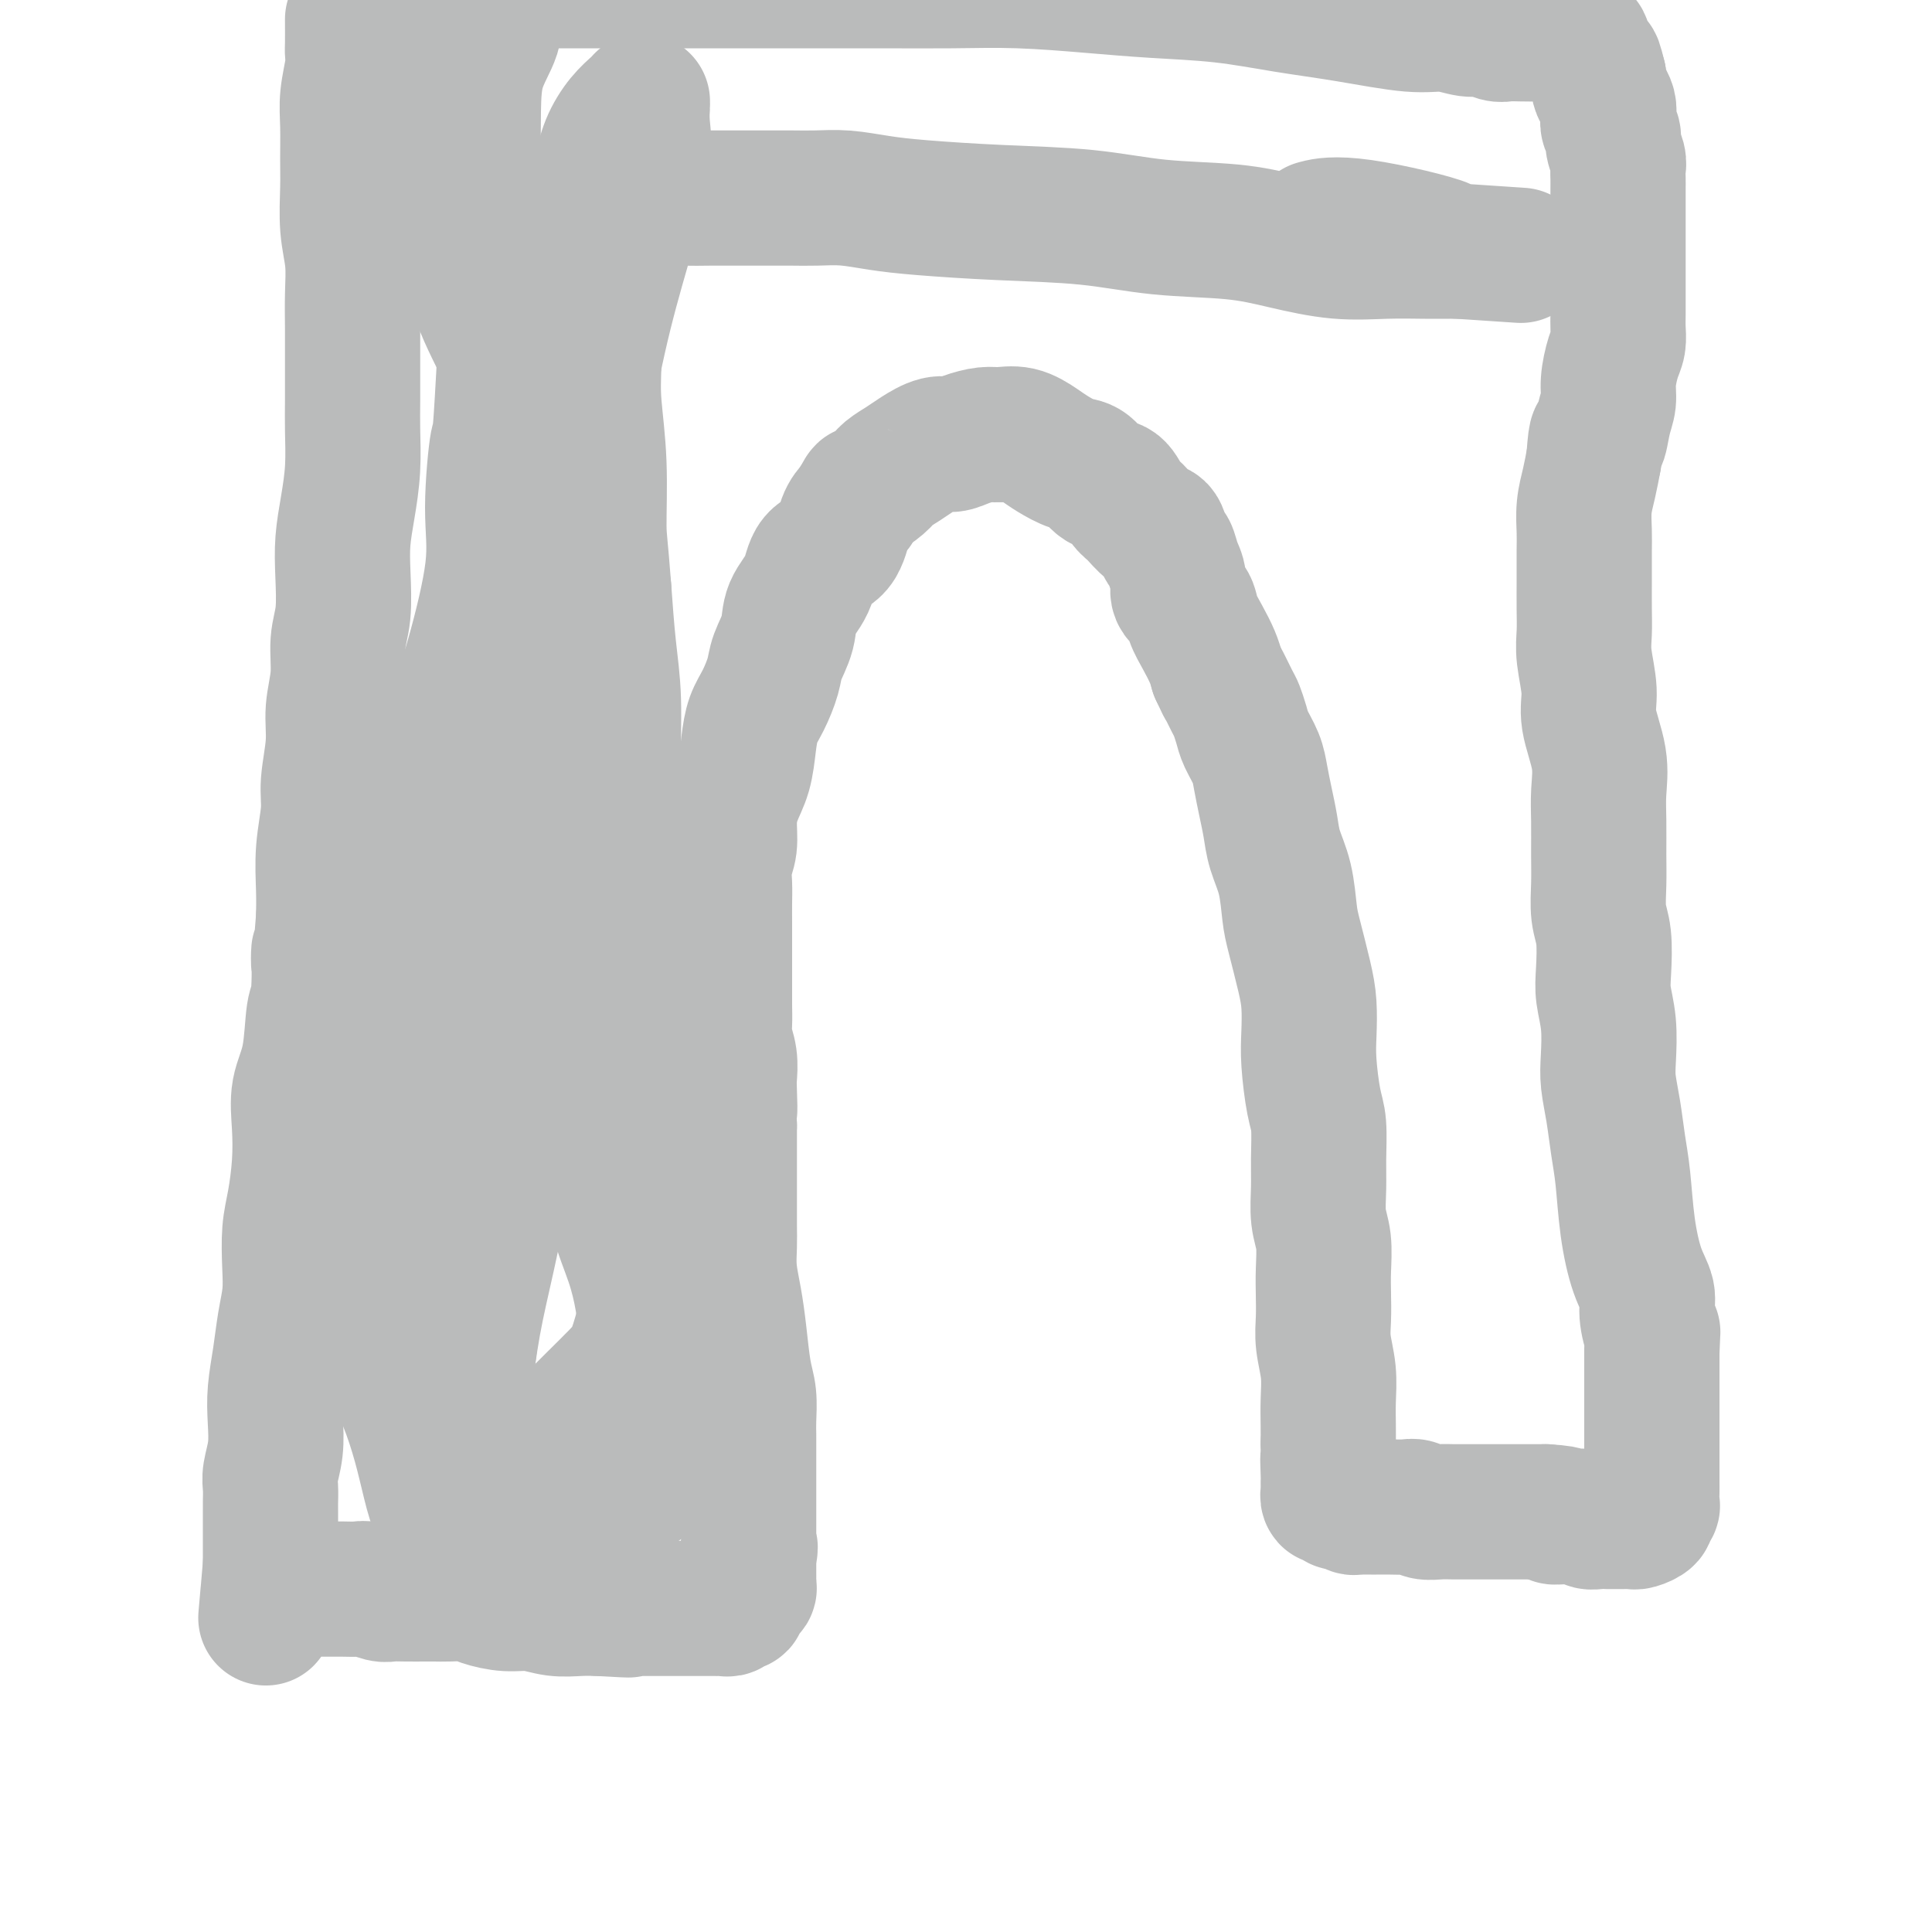
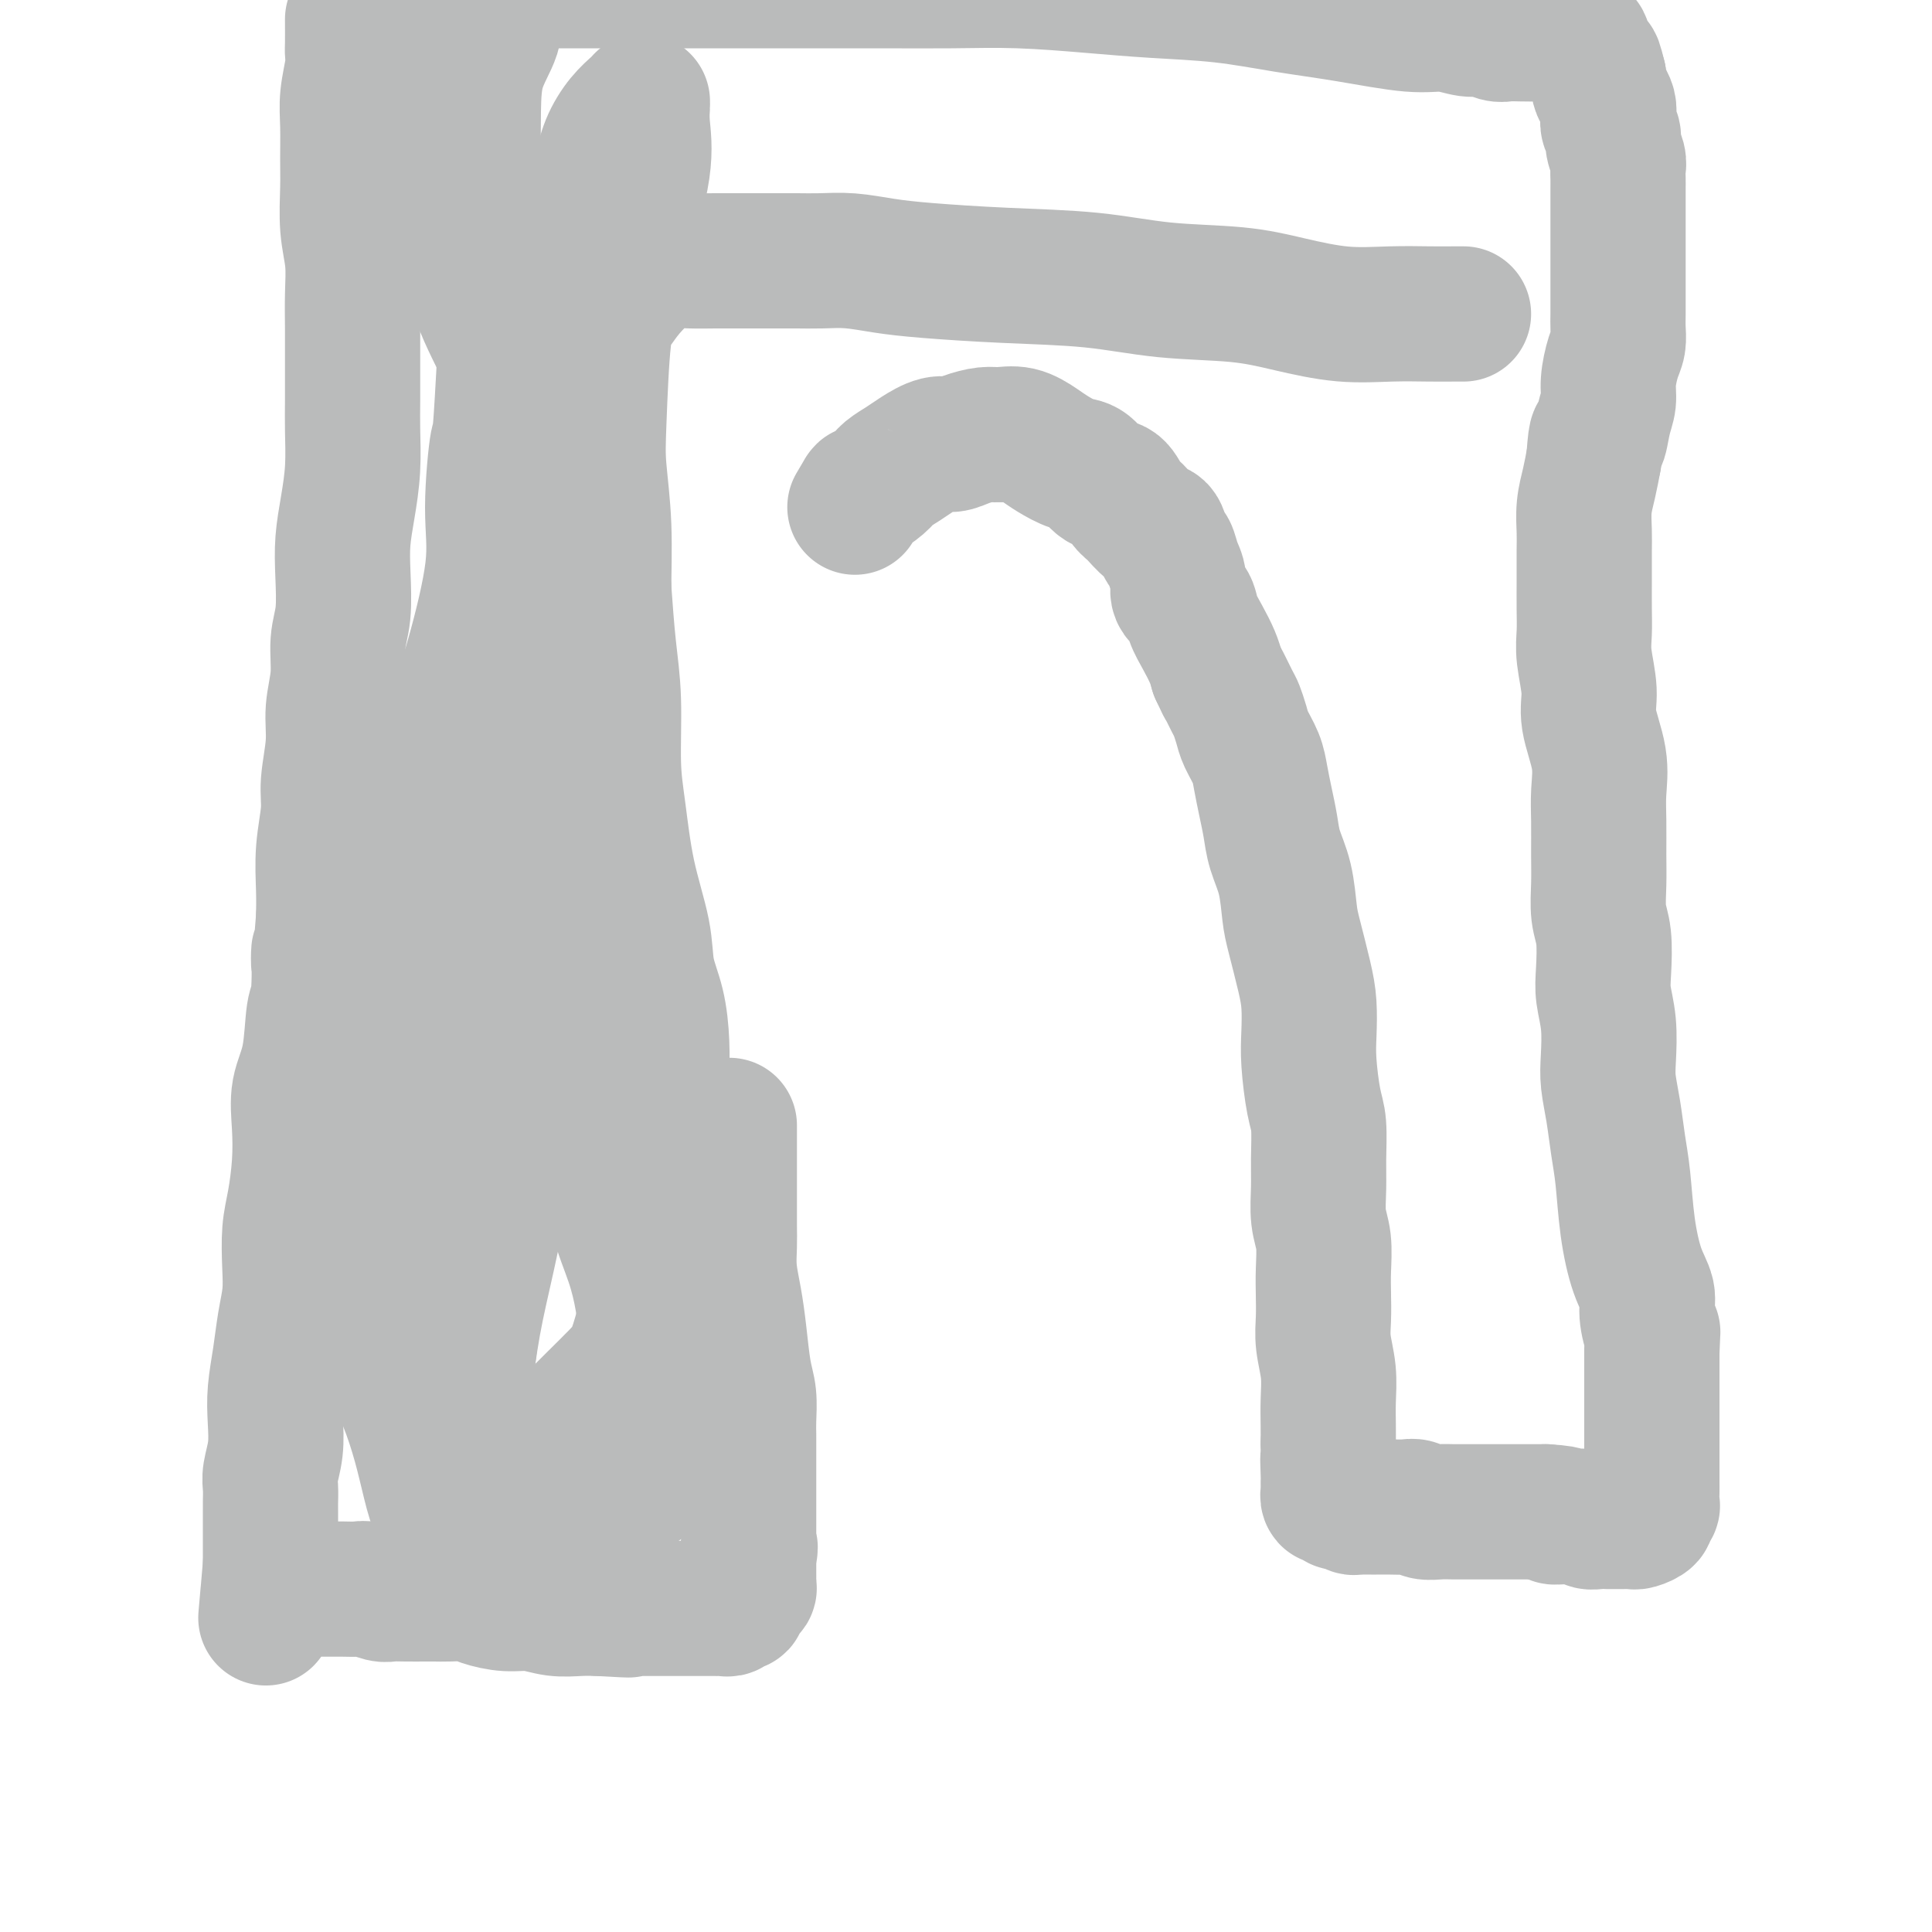
<svg xmlns="http://www.w3.org/2000/svg" viewBox="0 0 400 400" version="1.1">
  <g fill="none" stroke="#BABBBB" stroke-width="6" stroke-linecap="round" stroke-linejoin="round">
-     <path d="M74,10c-1.268,0.939 -2.536,1.877 -3,3c-0.464,1.123 -0.124,2.429 0,3c0.124,0.571 0.033,0.406 0,1c-0.033,0.594 -0.009,1.946 0,3c0.009,1.054 0.002,1.808 0,3c-0.002,1.192 -0.001,2.821 0,4c0.001,1.179 0.000,1.907 0,3c-0.000,1.093 -0.000,2.550 0,4c0.000,1.450 0.000,2.894 0,4c-0.000,1.106 -0.000,1.874 0,3c0.000,1.126 0.000,2.611 0,4c-0.000,1.389 -0.000,2.683 0,4c0.000,1.317 0.000,2.659 0,4c-0.000,1.341 -0.000,2.683 0,4c0.000,1.317 0.000,2.611 0,4c-0.000,1.389 -0.000,2.874 0,4c0.000,1.126 0.000,1.894 0,3c-0.000,1.106 -0.000,2.551 0,4c0.000,1.449 0.000,2.904 0,4c-0.000,1.096 -0.000,1.835 0,3c0.000,1.165 0.000,2.756 0,4c-0.000,1.244 -0.000,2.143 0,3c0.000,0.857 0.000,1.674 0,3c-0.000,1.326 -0.000,3.163 0,5" />
    <path d="M71,94c0.004,13.307 0.015,6.075 0,4c-0.015,-2.075 -0.056,1.008 0,3c0.056,1.992 0.207,2.893 0,4c-0.207,1.107 -0.774,2.421 -1,4c-0.226,1.579 -0.112,3.423 0,5c0.112,1.577 0.222,2.886 0,4c-0.222,1.114 -0.778,2.035 -1,3c-0.222,0.965 -0.112,1.976 0,3c0.112,1.024 0.226,2.060 0,3c-0.226,0.940 -0.793,1.785 -1,3c-0.207,1.215 -0.056,2.802 0,4c0.056,1.198 0.016,2.008 0,3c-0.016,0.992 -0.008,2.166 0,3c0.008,0.834 0.016,1.327 0,2c-0.016,0.673 -0.057,1.526 0,2c0.057,0.474 0.211,0.569 0,1c-0.211,0.431 -0.789,1.200 -1,2c-0.211,0.800 -0.057,1.632 0,2c0.057,0.368 0.015,0.271 0,1c-0.015,0.729 -0.004,2.283 0,3c0.004,0.717 0.001,0.597 0,1c-0.001,0.403 -0.001,1.331 0,2c0.001,0.669 0.001,1.081 0,2c-0.001,0.919 -0.004,2.345 0,3c0.004,0.655 0.015,0.537 0,1c-0.015,0.463 -0.056,1.505 0,2c0.056,0.495 0.207,0.441 0,1c-0.207,0.559 -0.774,1.731 -1,2c-0.226,0.269 -0.113,-0.366 0,-1" />
-     <path d="M66,166c-0.833,12.000 -0.417,6.000 0,0" />
  </g>
  <g fill="none" stroke="#BABBBB" stroke-width="28" stroke-linecap="round" stroke-linejoin="round">
    <path d="M73,4c0.008,1.939 0.016,3.877 0,5c-0.016,1.123 -0.057,1.429 0,2c0.057,0.571 0.212,1.405 0,3c-0.212,1.595 -0.790,3.951 -1,6c-0.210,2.049 -0.053,3.792 0,6c0.053,2.208 -0.000,4.882 0,7c0.000,2.118 0.053,3.681 0,6c-0.053,2.319 -0.210,5.393 0,8c0.210,2.607 0.788,4.745 1,7c0.212,2.255 0.056,4.627 0,7c-0.056,2.373 -0.014,4.747 0,7c0.014,2.253 0.001,4.386 0,7c-0.001,2.614 0.010,5.709 0,8c-0.010,2.291 -0.041,3.778 0,6c0.041,2.222 0.156,5.177 0,8c-0.156,2.823 -0.582,5.512 -1,8c-0.418,2.488 -0.829,4.775 -1,7c-0.171,2.225 -0.102,4.389 0,7c0.102,2.611 0.239,5.668 0,8c-0.239,2.332 -0.853,3.939 -1,6c-0.147,2.061 0.172,4.575 0,7c-0.172,2.425 -0.834,4.760 -1,7c-0.166,2.240 0.166,4.383 0,7c-0.166,2.617 -0.829,5.707 -1,8c-0.171,2.293 0.150,3.790 0,6c-0.150,2.210 -0.771,5.133 -1,8c-0.229,2.867 -0.065,5.676 0,8c0.065,2.324 0.033,4.162 0,6" />
    <path d="M67,190c-1.169,15.536 -1.091,7.875 -1,7c0.091,-0.875 0.196,5.036 0,8c-0.196,2.964 -0.693,2.982 -1,5c-0.307,2.018 -0.425,6.037 -1,9c-0.575,2.963 -1.608,4.870 -2,7c-0.392,2.130 -0.144,4.483 0,7c0.144,2.517 0.183,5.196 0,8c-0.183,2.804 -0.588,5.731 -1,8c-0.412,2.269 -0.831,3.879 -1,6c-0.169,2.121 -0.087,4.754 0,7c0.087,2.246 0.181,4.104 0,6c-0.181,1.896 -0.636,3.829 -1,6c-0.364,2.171 -0.637,4.580 -1,7c-0.363,2.420 -0.815,4.849 -1,7c-0.185,2.151 -0.102,4.023 0,6c0.102,1.977 0.224,4.060 0,6c-0.224,1.940 -0.792,3.737 -1,5c-0.208,1.263 -0.056,1.991 0,3c0.056,1.009 0.015,2.298 0,3c-0.015,0.702 -0.004,0.818 0,1c0.004,0.182 0.001,0.428 0,1c-0.001,0.572 -0.000,1.468 0,2c0.000,0.532 0.000,0.701 0,1c-0.000,0.299 -0.000,0.728 0,1c0.000,0.272 0.000,0.388 0,1c-0.000,0.612 -0.000,1.722 0,2c0.000,0.278 0.000,-0.276 0,0c-0.000,0.276 -0.000,1.382 0,2c0.000,0.618 0.000,0.748 0,1c-0.000,0.252 -0.000,0.626 0,1" />
    <path d="M56,324c-1.763,20.969 -0.669,6.392 0,1c0.669,-5.392 0.914,-1.599 1,0c0.086,1.599 0.012,1.003 0,1c-0.012,-0.003 0.038,0.588 0,1c-0.038,0.412 -0.165,0.646 0,1c0.165,0.354 0.621,0.827 1,1c0.379,0.173 0.682,0.046 1,0c0.318,-0.046 0.650,-0.012 1,0c0.350,0.012 0.717,0.003 1,0c0.283,-0.003 0.483,-0.001 1,0c0.517,0.001 1.350,0.001 2,0c0.650,-0.001 1.118,-0.001 2,0c0.882,0.001 2.180,0.004 3,0c0.820,-0.004 1.164,-0.015 2,0c0.836,0.015 2.165,0.057 3,0c0.835,-0.057 1.176,-0.211 2,0c0.824,0.211 2.131,0.789 3,1c0.869,0.211 1.298,0.057 2,0c0.702,-0.057 1.676,-0.016 3,0c1.324,0.016 2.999,0.007 4,0c1.001,-0.007 1.327,-0.012 2,0c0.673,0.012 1.694,0.041 3,0c1.306,-0.041 2.897,-0.151 4,0c1.103,0.151 1.719,0.562 3,1c1.281,0.438 3.227,0.902 5,1c1.773,0.098 3.372,-0.170 5,0c1.628,0.170 3.284,0.776 5,1c1.716,0.224 3.490,0.064 5,0c1.510,-0.064 2.755,-0.032 4,0" />
    <path d="M124,333c10.657,0.619 4.799,0.166 3,0c-1.799,-0.166 0.461,-0.044 2,0c1.539,0.044 2.357,0.012 3,0c0.643,-0.012 1.113,-0.003 2,0c0.887,0.003 2.192,0.001 3,0c0.808,-0.001 1.118,-0.000 2,0c0.882,0.000 2.334,0.000 3,0c0.666,-0.000 0.546,0.000 1,0c0.454,-0.000 1.484,-0.000 2,0c0.516,0.000 0.520,0.001 1,0c0.480,-0.001 1.438,-0.004 2,0c0.562,0.004 0.729,0.016 1,0c0.271,-0.016 0.646,-0.060 1,0c0.354,0.060 0.687,0.224 1,0c0.313,-0.224 0.605,-0.834 1,-1c0.395,-0.166 0.894,0.114 1,0c0.106,-0.114 -0.182,-0.622 0,-1c0.182,-0.378 0.833,-0.626 1,-1c0.167,-0.374 -0.152,-0.873 0,-1c0.152,-0.127 0.773,0.120 1,0c0.227,-0.120 0.061,-0.606 0,-1c-0.061,-0.394 -0.016,-0.697 0,-1c0.016,-0.303 0.004,-0.606 0,-1c-0.004,-0.394 -0.001,-0.879 0,-1c0.001,-0.121 0.000,0.122 0,0c-0.000,-0.122 -0.000,-0.610 0,-1c0.000,-0.390 0.000,-0.683 0,-1c-0.000,-0.317 -0.000,-0.659 0,-1" />
    <path d="M155,322c0.619,-2.163 0.166,-2.071 0,-2c-0.166,0.071 -0.044,0.122 0,0c0.044,-0.122 0.012,-0.417 0,-1c-0.012,-0.583 -0.003,-1.453 0,-2c0.003,-0.547 0.001,-0.772 0,-1c-0.001,-0.228 -0.000,-0.460 0,-1c0.000,-0.540 0.000,-1.387 0,-2c-0.000,-0.613 -0.000,-0.993 0,-1c0.000,-0.007 0.000,0.360 0,0c-0.000,-0.360 -0.000,-1.447 0,-2c0.000,-0.553 0.000,-0.571 0,-1c-0.000,-0.429 -0.000,-1.270 0,-2c0.000,-0.730 0.000,-1.350 0,-2c-0.000,-0.650 -0.000,-1.330 0,-2c0.000,-0.670 0.001,-1.330 0,-2c-0.001,-0.670 -0.003,-1.351 0,-2c0.003,-0.649 0.012,-1.266 0,-2c-0.012,-0.734 -0.044,-1.584 0,-3c0.044,-1.416 0.166,-3.399 0,-5c-0.166,-1.601 -0.619,-2.819 -1,-5c-0.381,-2.181 -0.691,-5.324 -1,-8c-0.309,-2.676 -0.619,-4.884 -1,-7c-0.381,-2.116 -0.834,-4.141 -1,-6c-0.166,-1.859 -0.044,-3.551 0,-5c0.044,-1.449 0.012,-2.655 0,-4c-0.012,-1.345 -0.003,-2.827 0,-4c0.003,-1.173 0.001,-2.035 0,-3c-0.001,-0.965 -0.000,-2.032 0,-3c0.000,-0.968 0.000,-1.838 0,-3c-0.000,-1.162 -0.000,-2.618 0,-4c0.000,-1.382 0.000,-2.691 0,-4" />
-     <path d="M151,233c-0.620,-14.528 -0.170,-6.347 0,-4c0.170,2.347 0.060,-1.141 0,-3c-0.060,-1.859 -0.069,-2.089 0,-3c0.069,-0.911 0.215,-2.501 0,-4c-0.215,-1.499 -0.790,-2.906 -1,-4c-0.210,-1.094 -0.056,-1.874 0,-3c0.056,-1.126 0.015,-2.597 0,-4c-0.015,-1.403 -0.004,-2.738 0,-4c0.004,-1.262 0.001,-2.451 0,-4c-0.001,-1.549 -0.001,-3.457 0,-5c0.001,-1.543 0.004,-2.722 0,-4c-0.004,-1.278 -0.016,-2.655 0,-4c0.016,-1.345 0.059,-2.659 0,-4c-0.059,-1.341 -0.219,-2.709 0,-4c0.219,-1.291 0.818,-2.504 1,-4c0.182,-1.496 -0.054,-3.275 0,-5c0.054,-1.725 0.398,-3.398 1,-5c0.602,-1.602 1.461,-3.135 2,-5c0.539,-1.865 0.759,-4.062 1,-6c0.241,-1.938 0.503,-3.616 1,-5c0.497,-1.384 1.230,-2.473 2,-4c0.770,-1.527 1.575,-3.491 2,-5c0.425,-1.509 0.468,-2.561 1,-4c0.532,-1.439 1.554,-3.264 2,-5c0.446,-1.736 0.318,-3.381 1,-5c0.682,-1.619 2.174,-3.210 3,-5c0.826,-1.790 0.984,-3.779 2,-5c1.016,-1.221 2.889,-1.675 4,-3c1.111,-1.325 1.460,-3.521 2,-5c0.540,-1.479 1.270,-2.239 2,-3" />
    <path d="M177,105c2.304,-3.832 1.564,-2.913 2,-3c0.436,-0.087 2.049,-1.180 3,-2c0.951,-0.820 1.241,-1.368 2,-2c0.759,-0.632 1.987,-1.349 3,-2c1.013,-0.651 1.811,-1.236 3,-2c1.189,-0.764 2.768,-1.707 4,-2c1.232,-0.293 2.117,0.063 3,0c0.883,-0.063 1.762,-0.547 3,-1c1.238,-0.453 2.833,-0.876 4,-1c1.167,-0.124 1.905,0.051 3,0c1.095,-0.051 2.547,-0.328 4,0c1.453,0.328 2.906,1.262 4,2c1.094,0.738 1.830,1.281 3,2c1.170,0.719 2.775,1.614 4,2c1.225,0.386 2.070,0.262 3,1c0.930,0.738 1.943,2.338 3,3c1.057,0.662 2.157,0.385 3,1c0.843,0.615 1.430,2.123 2,3c0.570,0.877 1.122,1.122 2,2c0.878,0.878 2.080,2.388 3,3c0.920,0.612 1.557,0.327 2,1c0.443,0.673 0.691,2.306 1,3c0.309,0.694 0.678,0.450 1,1c0.322,0.550 0.596,1.893 1,3c0.404,1.107 0.937,1.979 1,3c0.063,1.021 -0.344,2.191 0,3c0.344,0.809 1.440,1.255 2,2c0.560,0.745 0.583,1.787 1,3c0.417,1.213 1.228,2.596 2,4c0.772,1.404 1.506,2.830 2,4c0.494,1.170 0.747,2.085 1,3" />
    <path d="M252,139c2.283,4.873 0.992,2.056 1,2c0.008,-0.056 1.315,2.648 2,4c0.685,1.352 0.747,1.350 1,2c0.253,0.650 0.698,1.951 1,3c0.302,1.049 0.462,1.848 1,3c0.538,1.152 1.452,2.659 2,4c0.548,1.341 0.728,2.516 1,4c0.272,1.484 0.636,3.279 1,5c0.364,1.721 0.726,3.370 1,5c0.274,1.630 0.458,3.243 1,5c0.542,1.757 1.441,3.658 2,6c0.559,2.342 0.777,5.126 1,7c0.223,1.874 0.451,2.840 1,5c0.549,2.160 1.418,5.516 2,8c0.582,2.484 0.878,4.097 1,6c0.122,1.903 0.071,4.097 0,6c-0.071,1.903 -0.162,3.515 0,6c0.162,2.485 0.578,5.844 1,8c0.422,2.156 0.849,3.110 1,5c0.151,1.890 0.026,4.718 0,7c-0.026,2.282 0.045,4.020 0,6c-0.045,1.980 -0.208,4.202 0,6c0.208,1.798 0.787,3.172 1,5c0.213,1.828 0.061,4.112 0,6c-0.061,1.888 -0.030,3.382 0,5c0.030,1.618 0.061,3.359 0,5c-0.061,1.641 -0.212,3.180 0,5c0.212,1.820 0.789,3.921 1,6c0.211,2.079 0.057,4.137 0,6c-0.057,1.863 -0.016,3.532 0,5c0.016,1.468 0.008,2.734 0,4" />
    <path d="M275,299c0.619,14.886 0.166,6.600 0,4c-0.166,-2.600 -0.045,0.484 0,2c0.045,1.516 0.015,1.463 0,2c-0.015,0.537 -0.015,1.664 0,2c0.015,0.336 0.046,-0.120 0,0c-0.046,0.120 -0.167,0.816 0,1c0.167,0.184 0.622,-0.143 1,0c0.378,0.143 0.679,0.756 1,1c0.321,0.244 0.663,0.118 1,0c0.337,-0.118 0.667,-0.228 1,0c0.333,0.228 0.667,0.793 1,1c0.333,0.207 0.666,0.055 1,0c0.334,-0.055 0.671,-0.015 1,0c0.329,0.015 0.650,0.004 1,0c0.350,-0.004 0.730,-0.001 1,0c0.270,0.001 0.428,-0.001 1,0c0.572,0.001 1.556,0.004 2,0c0.444,-0.004 0.349,-0.015 1,0c0.651,0.015 2.050,0.057 3,0c0.950,-0.057 1.452,-0.211 2,0c0.548,0.211 1.143,0.789 2,1c0.857,0.211 1.977,0.057 3,0c1.023,-0.057 1.949,-0.015 3,0c1.051,0.015 2.226,0.004 3,0c0.774,-0.004 1.147,-0.001 2,0c0.853,0.001 2.186,0.000 3,0c0.814,-0.000 1.110,-0.000 2,0c0.890,0.000 2.372,0.000 3,0c0.628,-0.000 0.400,-0.000 1,0c0.600,0.000 2.029,0.000 3,0c0.971,-0.000 1.486,-0.000 2,0" />
    <path d="M320,313c6.389,0.382 2.863,0.838 2,1c-0.863,0.162 0.937,0.029 2,0c1.063,-0.029 1.389,0.045 2,0c0.611,-0.045 1.507,-0.208 2,0c0.493,0.208 0.584,0.788 1,1c0.416,0.212 1.158,0.057 2,0c0.842,-0.057 1.784,-0.015 2,0c0.216,0.015 -0.293,0.004 0,0c0.293,-0.004 1.386,-0.000 2,0c0.614,0.000 0.747,-0.003 1,0c0.253,0.003 0.627,0.012 1,0c0.373,-0.012 0.745,-0.045 1,0c0.255,0.045 0.394,0.168 1,0c0.606,-0.168 1.679,-0.625 2,-1c0.321,-0.375 -0.110,-0.667 0,-1c0.110,-0.333 0.762,-0.708 1,-1c0.238,-0.292 0.064,-0.500 0,-1c-0.064,-0.500 -0.017,-1.293 0,-2c0.017,-0.707 0.005,-1.330 0,-2c-0.005,-0.670 -0.001,-1.387 0,-2c0.001,-0.613 0.000,-1.121 0,-2c-0.000,-0.879 -0.000,-2.130 0,-3c0.000,-0.870 0.000,-1.359 0,-2c-0.000,-0.641 -0.000,-1.434 0,-2c0.000,-0.566 0.000,-0.904 0,-2c-0.000,-1.096 -0.000,-2.951 0,-4c0.000,-1.049 0.000,-1.291 0,-2c-0.000,-0.709 -0.000,-1.883 0,-3c0.000,-1.117 0.000,-2.176 0,-3c-0.000,-0.824 -0.000,-1.412 0,-2" />
    <path d="M342,280c0.222,-5.974 0.277,-3.910 0,-4c-0.277,-0.090 -0.886,-2.336 -1,-4c-0.114,-1.664 0.268,-2.746 0,-4c-0.268,-1.254 -1.185,-2.679 -2,-5c-0.815,-2.321 -1.529,-5.537 -2,-9c-0.471,-3.463 -0.701,-7.172 -1,-10c-0.299,-2.828 -0.668,-4.775 -1,-7c-0.332,-2.225 -0.629,-4.727 -1,-7c-0.371,-2.273 -0.818,-4.317 -1,-6c-0.182,-1.683 -0.100,-3.006 0,-5c0.100,-1.994 0.219,-4.660 0,-7c-0.219,-2.340 -0.777,-4.354 -1,-6c-0.223,-1.646 -0.112,-2.923 0,-5c0.112,-2.077 0.226,-4.953 0,-7c-0.226,-2.047 -0.793,-3.266 -1,-5c-0.207,-1.734 -0.053,-3.983 0,-6c0.053,-2.017 0.006,-3.802 0,-6c-0.006,-2.198 0.027,-4.808 0,-7c-0.027,-2.192 -0.116,-3.965 0,-6c0.116,-2.035 0.438,-4.332 0,-7c-0.438,-2.668 -1.634,-5.706 -2,-8c-0.366,-2.294 0.098,-3.844 0,-6c-0.098,-2.156 -0.758,-4.919 -1,-7c-0.242,-2.081 -0.065,-3.479 0,-5c0.065,-1.521 0.016,-3.165 0,-5c-0.016,-1.835 -0.001,-3.862 0,-6c0.001,-2.138 -0.011,-4.388 0,-6c0.011,-1.612 0.044,-2.587 0,-4c-0.044,-1.413 -0.166,-3.265 0,-5c0.166,-1.735 0.619,-3.353 1,-5c0.381,-1.647 0.691,-3.324 1,-5" />
    <path d="M330,95c0.492,-7.059 0.723,-4.205 1,-4c0.277,0.205 0.600,-2.237 1,-4c0.400,-1.763 0.878,-2.846 1,-4c0.122,-1.154 -0.111,-2.380 0,-4c0.111,-1.620 0.566,-3.635 1,-5c0.434,-1.365 0.848,-2.081 1,-3c0.152,-0.919 0.041,-2.041 0,-3c-0.041,-0.959 -0.011,-1.756 0,-3c0.011,-1.244 0.003,-2.937 0,-4c-0.003,-1.063 -0.001,-1.497 0,-2c0.001,-0.503 0.000,-1.074 0,-2c-0.000,-0.926 -0.000,-2.205 0,-3c0.000,-0.795 0.000,-1.105 0,-2c-0.000,-0.895 0.000,-2.375 0,-3c-0.000,-0.625 -0.000,-0.394 0,-1c0.000,-0.606 0.000,-2.049 0,-3c-0.000,-0.951 -0.000,-1.410 0,-2c0.000,-0.590 0.001,-1.312 0,-2c-0.001,-0.688 -0.004,-1.343 0,-2c0.004,-0.657 0.016,-1.317 0,-2c-0.016,-0.683 -0.061,-1.390 0,-2c0.061,-0.610 0.226,-1.122 0,-2c-0.226,-0.878 -0.844,-2.122 -1,-3c-0.156,-0.878 0.152,-1.390 0,-2c-0.152,-0.610 -0.762,-1.318 -1,-2c-0.238,-0.682 -0.102,-1.337 0,-2c0.102,-0.663 0.172,-1.332 0,-2c-0.172,-0.668 -0.585,-1.334 -1,-2c-0.415,-0.666 -0.833,-1.333 -1,-2c-0.167,-0.667 -0.084,-1.333 0,-2" />
    <path d="M331,16c-0.802,-3.274 -0.806,-2.958 -1,-3c-0.194,-0.042 -0.578,-0.442 -1,-1c-0.422,-0.558 -0.882,-1.274 -1,-2c-0.118,-0.726 0.106,-1.463 -1,-2c-1.106,-0.537 -3.541,-0.875 -5,-1c-1.459,-0.125 -1.941,-0.038 -3,0c-1.059,0.038 -2.694,0.025 -4,0c-1.306,-0.025 -2.284,-0.064 -3,0c-0.716,0.064 -1.171,0.229 -2,0c-0.829,-0.229 -2.033,-0.852 -3,-1c-0.967,-0.148 -1.698,0.179 -3,0c-1.302,-0.179 -3.174,-0.864 -5,-1c-1.826,-0.136 -3.607,0.276 -7,0c-3.393,-0.276 -8.399,-1.239 -13,-2c-4.601,-0.761 -8.798,-1.318 -13,-2c-4.202,-0.682 -8.410,-1.489 -13,-2c-4.590,-0.511 -9.561,-0.725 -14,-1c-4.439,-0.275 -8.344,-0.609 -13,-1c-4.656,-0.391 -10.063,-0.837 -15,-1c-4.937,-0.163 -9.403,-0.044 -14,0c-4.597,0.044 -9.323,0.012 -14,0c-4.677,-0.012 -9.305,-0.003 -14,0c-4.695,0.003 -9.459,0.001 -14,0c-4.541,-0.001 -8.861,-0.000 -13,0c-4.139,0.000 -8.096,-0.001 -12,0c-3.904,0.001 -7.753,0.003 -11,0c-3.247,-0.003 -5.891,-0.011 -8,0c-2.109,0.011 -3.683,0.041 -5,0c-1.317,-0.041 -2.376,-0.155 -3,0c-0.624,0.155 -0.812,0.577 -1,1" />
    <path d="M102,-3c-23.360,0.078 -6.259,1.273 0,2c6.259,0.727 1.676,0.984 0,1c-1.676,0.016 -0.446,-0.210 0,0c0.446,0.210 0.109,0.857 0,1c-0.109,0.143 0.009,-0.217 0,0c-0.009,0.217 -0.146,1.012 0,2c0.146,0.988 0.576,2.170 0,4c-0.576,1.830 -2.158,4.308 -3,7c-0.842,2.692 -0.944,5.599 -1,9c-0.056,3.401 -0.064,7.295 0,11c0.064,3.705 0.202,7.222 0,11c-0.202,3.778 -0.742,7.818 0,12c0.742,4.182 2.766,8.506 5,13c2.234,4.494 4.678,9.157 6,13c1.322,3.843 1.521,6.867 2,10c0.479,3.133 1.239,6.375 2,10c0.761,3.625 1.524,7.631 2,11c0.476,3.369 0.665,6.099 1,9c0.335,2.901 0.815,5.971 1,9c0.185,3.029 0.075,6.015 0,9c-0.075,2.985 -0.113,5.967 0,9c0.113,3.033 0.378,6.117 0,9c-0.378,2.883 -1.400,5.567 -2,8c-0.600,2.433 -0.777,4.617 -1,7c-0.223,2.383 -0.492,4.967 -1,8c-0.508,3.033 -1.254,6.517 -2,10" />
    <path d="M111,192c-0.768,6.876 0.312,7.565 0,10c-0.312,2.435 -2.018,6.615 -3,11c-0.982,4.385 -1.241,8.973 -2,12c-0.759,3.027 -2.017,4.492 -4,11c-1.983,6.508 -4.690,18.059 -6,24c-1.310,5.941 -1.224,6.271 -2,12c-0.776,5.729 -2.415,16.856 -3,23c-0.585,6.144 -0.116,7.303 0,9c0.116,1.697 -0.119,3.931 0,5c0.119,1.069 0.594,0.971 1,1c0.406,0.029 0.742,0.183 1,-1c0.258,-1.183 0.436,-3.704 1,-7c0.564,-3.296 1.514,-7.366 2,-11c0.486,-3.634 0.508,-6.830 1,-11c0.492,-4.170 1.452,-9.312 2,-15c0.548,-5.688 0.682,-11.923 1,-18c0.318,-6.077 0.819,-11.998 1,-19c0.181,-7.002 0.041,-15.087 0,-22c-0.041,-6.913 0.016,-12.655 0,-19c-0.016,-6.345 -0.106,-13.292 0,-19c0.106,-5.708 0.406,-10.179 1,-15c0.594,-4.821 1.481,-9.994 2,-15c0.519,-5.006 0.671,-9.844 1,-14c0.329,-4.156 0.834,-7.630 1,-12c0.166,-4.370 -0.008,-9.635 0,-14c0.008,-4.365 0.198,-7.830 0,-11c-0.198,-3.170 -0.784,-6.046 -1,-8c-0.216,-1.954 -0.062,-2.987 0,-3c0.062,-0.013 0.031,0.993 0,2" />
    <path d="M105,78c0.743,-28.170 -0.401,-5.096 -1,5c-0.599,10.096 -0.653,7.214 -1,9c-0.347,1.786 -0.988,8.240 -1,13c-0.012,4.760 0.604,7.827 0,13c-0.604,5.173 -2.426,12.450 -4,18c-1.574,5.550 -2.898,9.371 -4,14c-1.102,4.629 -1.983,10.066 -3,15c-1.017,4.934 -2.170,9.364 -3,14c-0.830,4.636 -1.336,9.477 -2,14c-0.664,4.523 -1.484,8.728 -2,13c-0.516,4.272 -0.727,8.613 -1,13c-0.273,4.387 -0.608,8.821 -1,13c-0.392,4.179 -0.839,8.103 -1,12c-0.161,3.897 -0.034,7.767 0,11c0.034,3.233 -0.023,5.828 0,9c0.023,3.172 0.128,6.920 0,10c-0.128,3.080 -0.488,5.494 0,8c0.488,2.506 1.823,5.106 3,8c1.177,2.894 2.195,6.082 3,9c0.805,2.918 1.397,5.566 2,8c0.603,2.434 1.219,4.655 2,6c0.781,1.345 1.729,1.814 2,3c0.271,1.186 -0.135,3.088 0,4c0.135,0.912 0.811,0.833 1,1c0.189,0.167 -0.108,0.581 0,1c0.108,0.419 0.620,0.844 1,1c0.380,0.156 0.628,0.042 1,0c0.372,-0.042 0.869,-0.011 1,0c0.131,0.011 -0.106,0.003 0,0c0.106,-0.003 0.553,-0.002 1,0" />
    <path d="M98,323c0.875,0.529 0.562,0.350 1,0c0.438,-0.350 1.627,-0.871 2,-1c0.373,-0.129 -0.072,0.135 2,-1c2.072,-1.135 6.659,-3.670 10,-5c3.341,-1.330 5.437,-1.456 7,-2c1.563,-0.544 2.595,-1.506 4,-2c1.405,-0.494 3.185,-0.519 4,-1c0.815,-0.481 0.666,-1.416 1,-2c0.334,-0.584 1.151,-0.815 2,-1c0.849,-0.185 1.730,-0.322 2,-1c0.270,-0.678 -0.072,-1.897 0,-3c0.072,-1.103 0.556,-2.091 1,-3c0.444,-0.909 0.848,-1.739 1,-3c0.152,-1.261 0.052,-2.953 0,-5c-0.052,-2.047 -0.057,-4.448 0,-6c0.057,-1.552 0.176,-2.253 0,-4c-0.176,-1.747 -0.648,-4.538 -1,-7c-0.352,-2.462 -0.584,-4.595 -1,-7c-0.416,-2.405 -1.014,-5.082 -2,-8c-0.986,-2.918 -2.358,-6.076 -3,-9c-0.642,-2.924 -0.553,-5.613 -1,-9c-0.447,-3.387 -1.430,-7.470 -2,-11c-0.570,-3.530 -0.726,-6.505 -1,-10c-0.274,-3.495 -0.666,-7.509 -1,-11c-0.334,-3.491 -0.611,-6.458 -1,-10c-0.389,-3.542 -0.889,-7.659 -1,-12c-0.111,-4.341 0.166,-8.906 0,-13c-0.166,-4.094 -0.775,-7.718 -1,-12c-0.225,-4.282 -0.064,-9.224 0,-14c0.064,-4.776 0.032,-9.388 0,-14" />
    <path d="M120,136c-0.309,-12.309 -0.083,-10.582 0,-13c0.083,-2.418 0.022,-8.982 0,-14c-0.022,-5.018 -0.006,-8.491 0,-12c0.006,-3.509 0.003,-7.055 0,-11c-0.003,-3.945 -0.005,-8.290 0,-12c0.005,-3.710 0.017,-6.784 0,-10c-0.017,-3.216 -0.063,-6.573 0,-10c0.063,-3.427 0.234,-6.925 1,-10c0.766,-3.075 2.128,-5.728 3,-8c0.872,-2.272 1.253,-4.164 2,-6c0.747,-1.836 1.861,-3.615 3,-5c1.139,-1.385 2.304,-2.376 3,-3c0.696,-0.624 0.921,-0.882 1,-1c0.079,-0.118 0.010,-0.098 0,0c-0.010,0.098 0.039,0.273 0,1c-0.039,0.727 -0.165,2.005 0,4c0.165,1.995 0.621,4.708 0,9c-0.621,4.292 -2.320,10.163 -4,16c-1.680,5.837 -3.343,11.641 -5,19c-1.657,7.359 -3.309,16.273 -5,25c-1.691,8.727 -3.422,17.265 -5,26c-1.578,8.735 -3.002,17.666 -4,27c-0.998,9.334 -1.568,19.071 -2,28c-0.432,8.929 -0.724,17.050 -1,25c-0.276,7.950 -0.535,15.728 -1,23c-0.465,7.272 -1.136,14.039 -2,20c-0.864,5.961 -1.919,11.117 -3,16c-1.081,4.883 -2.187,9.495 -3,14c-0.813,4.505 -1.334,8.905 -2,13c-0.666,4.095 -1.476,7.884 -2,11c-0.524,3.116 -0.762,5.558 -1,8" />
    <path d="M93,306c-1.688,10.846 -0.408,6.960 0,6c0.408,-0.960 -0.055,1.007 0,2c0.055,0.993 0.628,1.012 1,1c0.372,-0.012 0.545,-0.056 1,0c0.455,0.056 1.194,0.211 2,0c0.806,-0.211 1.681,-0.789 3,-2c1.319,-1.211 3.084,-3.055 5,-5c1.916,-1.945 3.983,-3.992 6,-6c2.017,-2.008 3.982,-3.977 6,-6c2.018,-2.023 4.088,-4.101 6,-6c1.912,-1.899 3.665,-3.618 5,-5c1.335,-1.382 2.252,-2.427 3,-4c0.748,-1.573 1.329,-3.673 2,-6c0.671,-2.327 1.434,-4.880 2,-7c0.566,-2.120 0.936,-3.808 1,-6c0.064,-2.192 -0.179,-4.889 0,-7c0.179,-2.111 0.780,-3.638 1,-5c0.220,-1.362 0.059,-2.561 0,-4c-0.059,-1.439 -0.015,-3.120 0,-5c0.015,-1.880 0.002,-3.961 0,-6c-0.002,-2.039 0.006,-4.038 0,-6c-0.006,-1.962 -0.027,-3.888 0,-6c0.027,-2.112 0.103,-4.410 0,-7c-0.103,-2.590 -0.384,-5.471 -1,-8c-0.616,-2.529 -1.566,-4.707 -2,-7c-0.434,-2.293 -0.350,-4.700 -1,-8c-0.650,-3.300 -2.034,-7.493 -3,-12c-0.966,-4.507 -1.516,-9.326 -2,-13c-0.484,-3.674 -0.903,-6.201 -1,-10c-0.097,-3.799 0.128,-8.869 0,-13c-0.128,-4.131 -0.608,-7.323 -1,-11c-0.392,-3.677 -0.696,-7.838 -1,-12" />
-     <path d="M125,122c-0.706,-9.442 -0.972,-10.045 -1,-13c-0.028,-2.955 0.180,-8.260 0,-13c-0.180,-4.740 -0.748,-8.913 -1,-12c-0.252,-3.087 -0.187,-5.086 0,-10c0.187,-4.914 0.497,-12.741 1,-17c0.503,-4.259 1.201,-4.949 2,-6c0.799,-1.051 1.699,-2.464 3,-4c1.301,-1.536 3.001,-3.196 4,-4c0.999,-0.804 1.295,-0.751 2,-1c0.705,-0.249 1.818,-0.799 3,-1c1.182,-0.201 2.434,-0.054 4,0c1.566,0.054 3.446,0.014 5,0c1.554,-0.014 2.781,-0.004 4,0c1.219,0.004 2.431,0.000 4,0c1.569,-0.000 3.495,0.003 5,0c1.505,-0.003 2.589,-0.012 4,0c1.411,0.012 3.148,0.045 5,0c1.852,-0.045 3.819,-0.168 6,0c2.181,0.168 4.574,0.626 7,1c2.426,0.374 4.883,0.663 9,1c4.117,0.337 9.895,0.723 16,1c6.105,0.277 12.537,0.446 18,1c5.463,0.554 9.956,1.493 15,2c5.044,0.507 10.637,0.581 15,1c4.363,0.419 7.494,1.184 11,2c3.506,0.816 7.387,1.683 11,2c3.613,0.317 6.958,0.085 10,0c3.042,-0.085 5.781,-0.023 8,0c2.219,0.023 3.920,0.007 5,0c1.080,-0.007 1.540,-0.003 2,0" />
-     <path d="M302,52c25.315,1.697 6.604,0.441 0,0c-6.604,-0.441 -1.100,-0.067 -3,-1c-1.900,-0.933 -11.204,-3.174 -17,-4c-5.796,-0.826 -8.085,-0.236 -9,0c-0.915,0.236 -0.458,0.118 0,0" />
+     <path d="M125,122c-0.028,-2.955 0.180,-8.260 0,-13c-0.180,-4.740 -0.748,-8.913 -1,-12c-0.252,-3.087 -0.187,-5.086 0,-10c0.187,-4.914 0.497,-12.741 1,-17c0.503,-4.259 1.201,-4.949 2,-6c0.799,-1.051 1.699,-2.464 3,-4c1.301,-1.536 3.001,-3.196 4,-4c0.999,-0.804 1.295,-0.751 2,-1c0.705,-0.249 1.818,-0.799 3,-1c1.182,-0.201 2.434,-0.054 4,0c1.566,0.054 3.446,0.014 5,0c1.554,-0.014 2.781,-0.004 4,0c1.219,0.004 2.431,0.000 4,0c1.569,-0.000 3.495,0.003 5,0c1.505,-0.003 2.589,-0.012 4,0c1.411,0.012 3.148,0.045 5,0c1.852,-0.045 3.819,-0.168 6,0c2.181,0.168 4.574,0.626 7,1c2.426,0.374 4.883,0.663 9,1c4.117,0.337 9.895,0.723 16,1c6.105,0.277 12.537,0.446 18,1c5.463,0.554 9.956,1.493 15,2c5.044,0.507 10.637,0.581 15,1c4.363,0.419 7.494,1.184 11,2c3.506,0.816 7.387,1.683 11,2c3.613,0.317 6.958,0.085 10,0c3.042,-0.085 5.781,-0.023 8,0c2.219,0.023 3.920,0.007 5,0c1.080,-0.007 1.540,-0.003 2,0" />
  </g>
</svg>